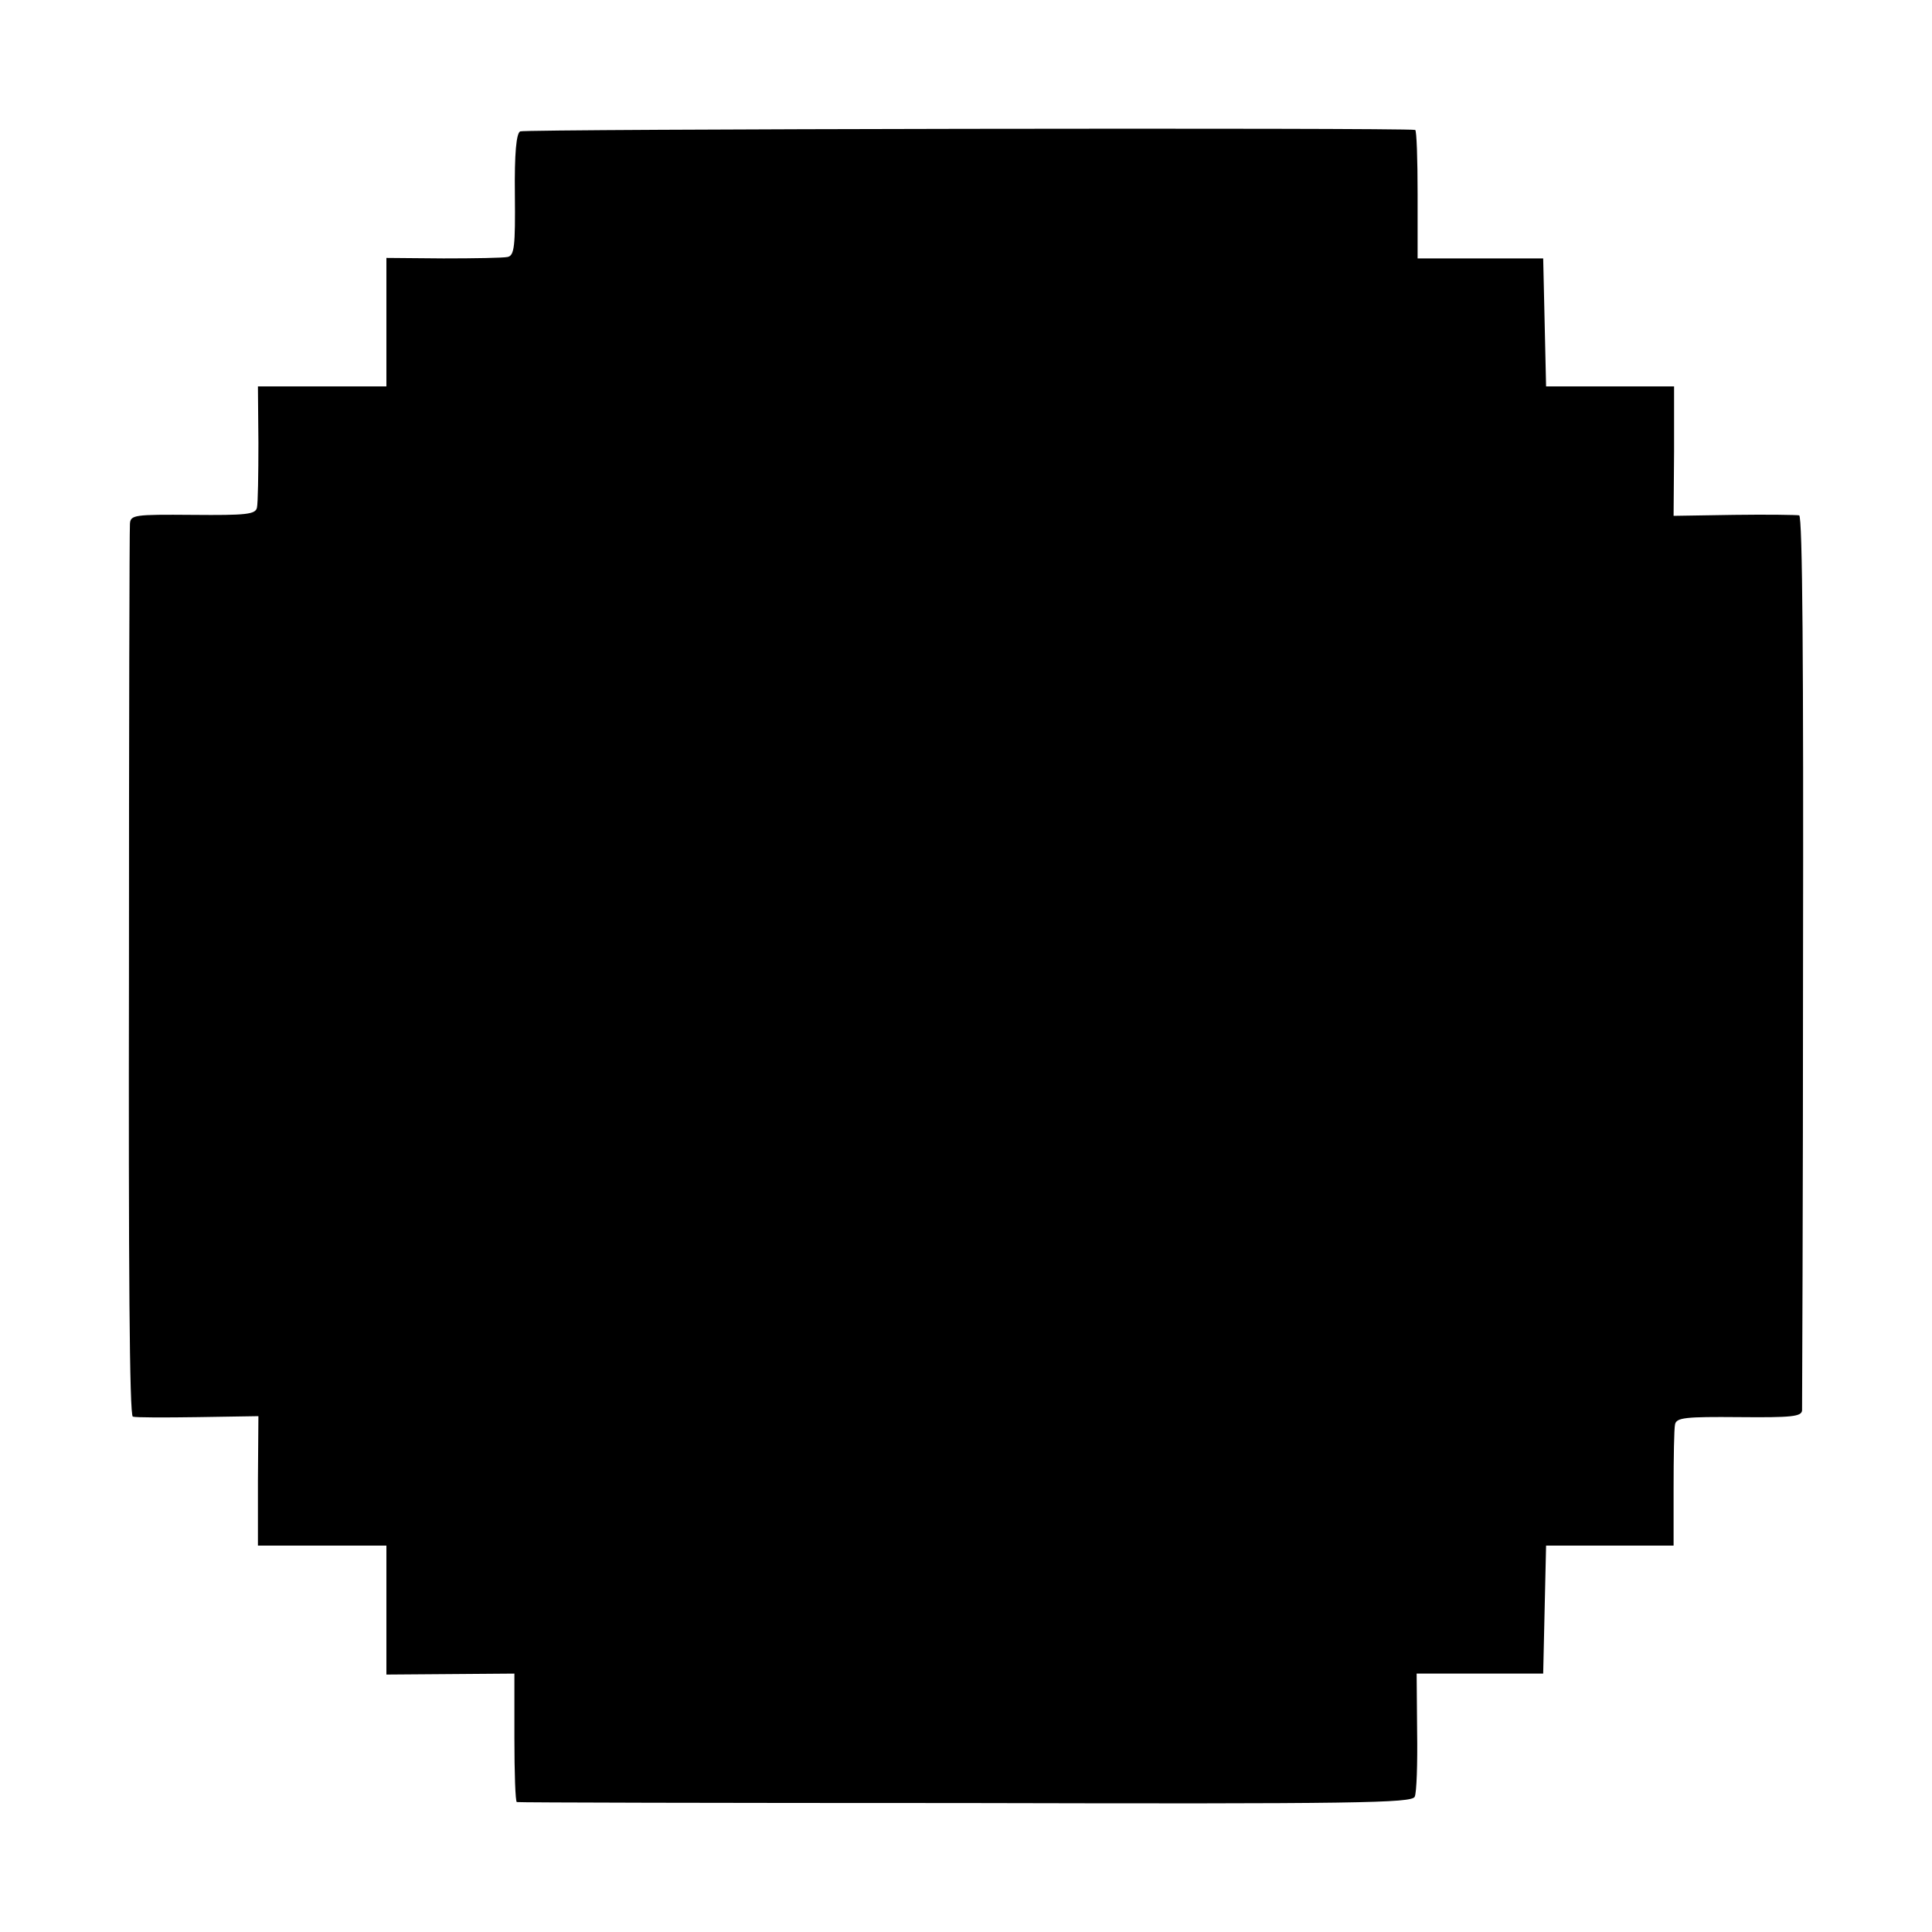
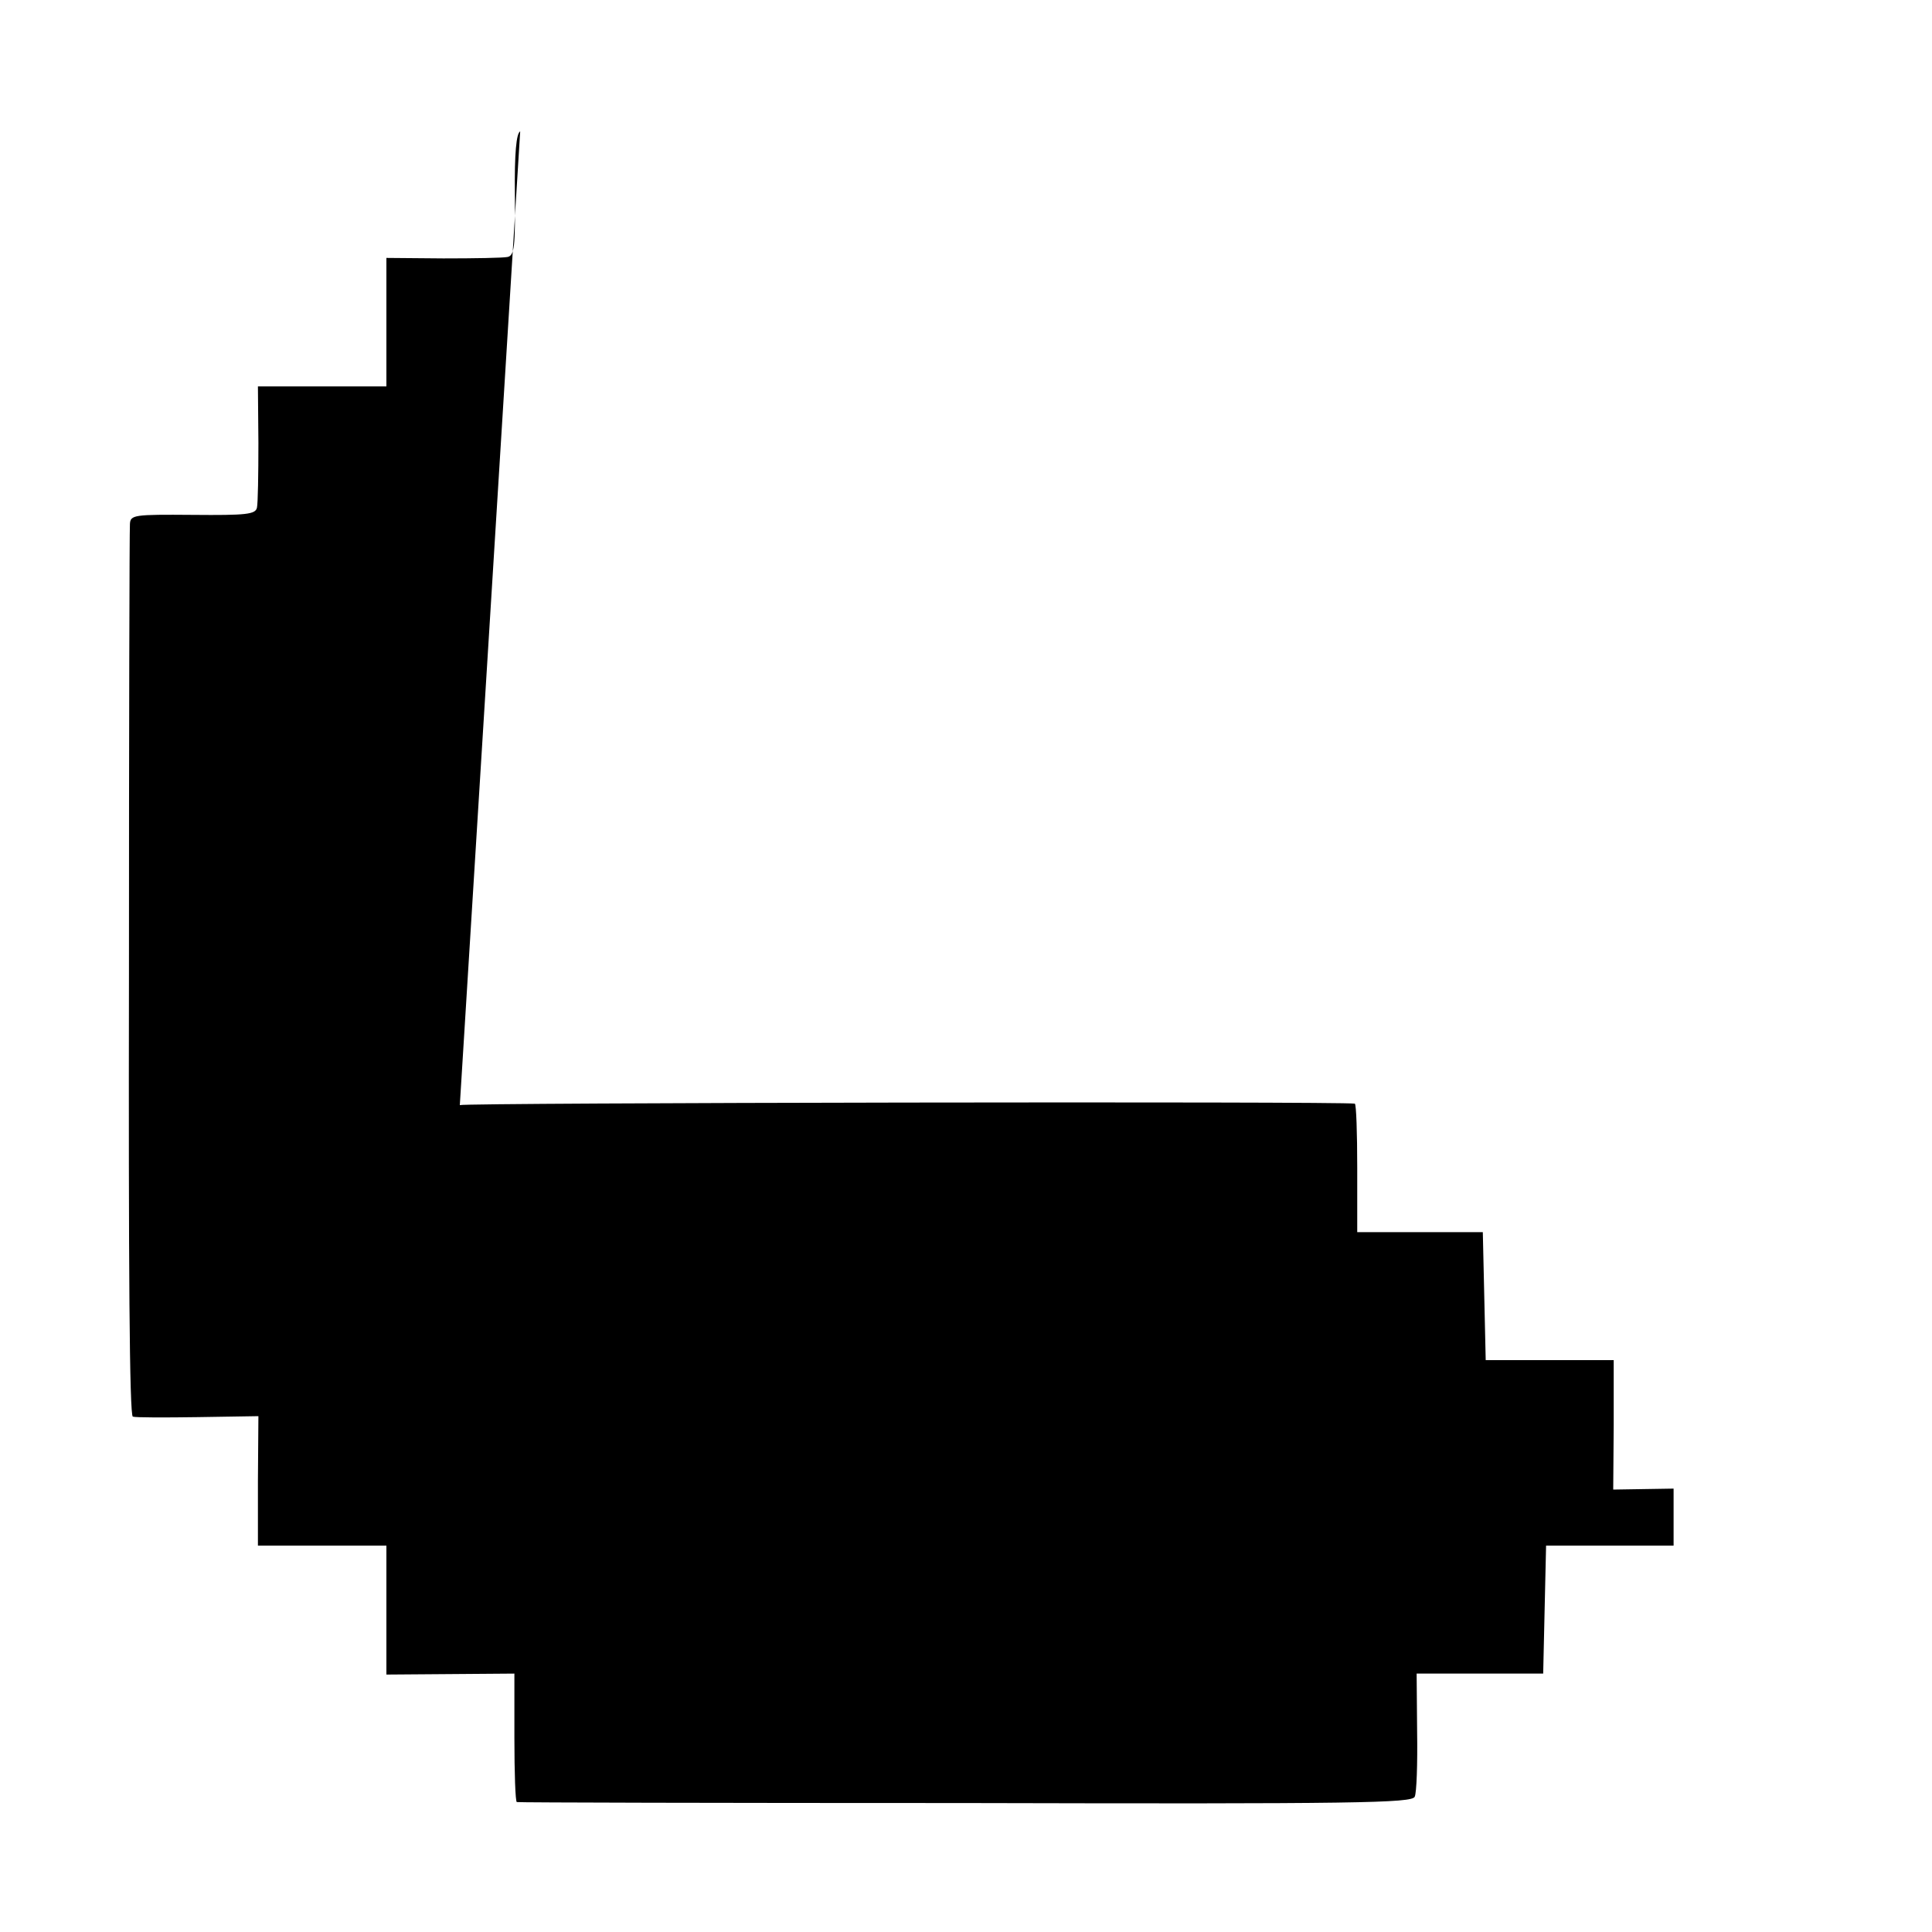
<svg xmlns="http://www.w3.org/2000/svg" version="1.0" width="400pt" height="400pt" viewBox="0 0 400 400" preserveAspectRatio="xMidYMid meet">
  <g transform="translate(0,400) scale(0.1,-0.1)" fill="#000000" stroke="none">
-     <path d="M1077 3728 c-8 -4 -12 -45 -11 -131 1 -107 -1 -126 -15 -129 -9 -2 -69 -3 -133 -3 l-118 1 0 -133 0 -133 -133 0 -133 0 1 -117 c0 -65 -1 -125 -3 -134 -3 -14 -22 -16 -133 -15 -122 1 -129 0 -130 -19 -1 -11 -2 -431 -2 -932 -1 -601 1 -914 8 -916 6 -2 66 -2 135 -1 l125 2 -1 -134 0 -134 133 0 133 0 0 -133 0 -134 133 1 132 1 0 -133 c0 -72 2 -132 5 -133 3 -1 421 -2 928 -2 813 -2 925 0 931 13 4 8 6 69 5 135 l-1 120 131 0 131 0 3 133 3 132 132 0 132 0 0 118 c0 64 1 124 3 133 3 14 21 16 133 15 108 -1 129 1 130 14 0 8 2 428 2 932 1 605 -1 919 -8 921 -5 1 -66 2 -135 1 l-125 -2 1 134 0 134 -133 0 -132 0 -3 133 -3 132 -130 0 -130 0 0 133 c0 72 -2 132 -5 133 -26 5 -1844 2 -1853 -3z" />
+     <path d="M1077 3728 c-8 -4 -12 -45 -11 -131 1 -107 -1 -126 -15 -129 -9 -2 -69 -3 -133 -3 l-118 1 0 -133 0 -133 -133 0 -133 0 1 -117 c0 -65 -1 -125 -3 -134 -3 -14 -22 -16 -133 -15 -122 1 -129 0 -130 -19 -1 -11 -2 -431 -2 -932 -1 -601 1 -914 8 -916 6 -2 66 -2 135 -1 l125 2 -1 -134 0 -134 133 0 133 0 0 -133 0 -134 133 1 132 1 0 -133 c0 -72 2 -132 5 -133 3 -1 421 -2 928 -2 813 -2 925 0 931 13 4 8 6 69 5 135 l-1 120 131 0 131 0 3 133 3 132 132 0 132 0 0 118 l-125 -2 1 134 0 134 -133 0 -132 0 -3 133 -3 132 -130 0 -130 0 0 133 c0 72 -2 132 -5 133 -26 5 -1844 2 -1853 -3z" />
  </g>
</svg>